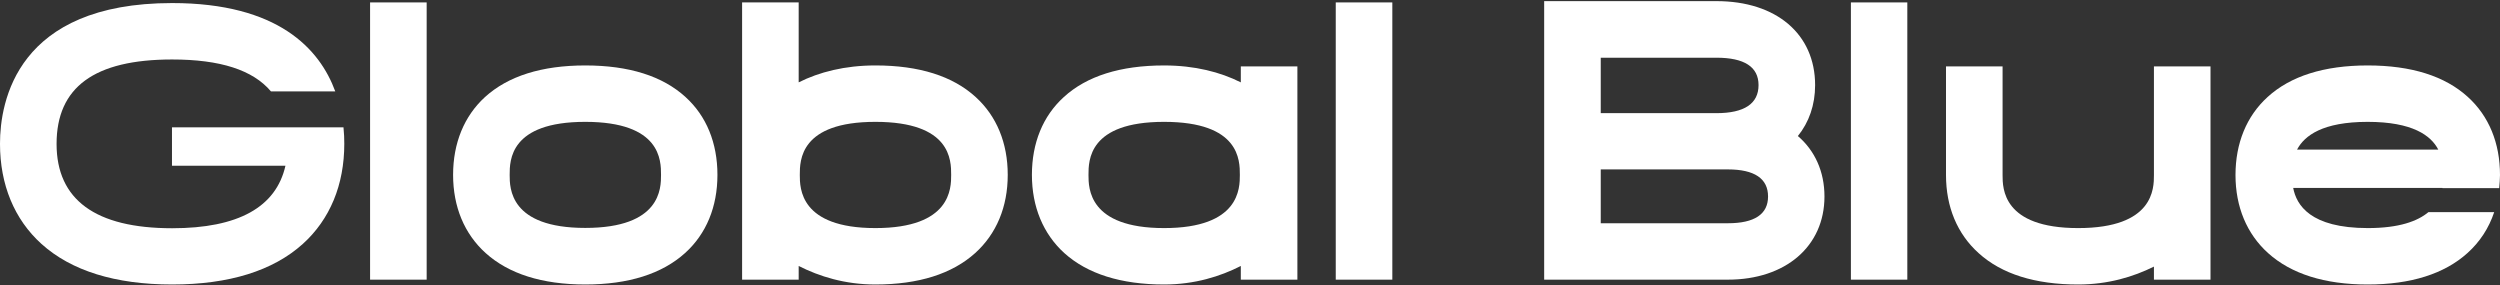
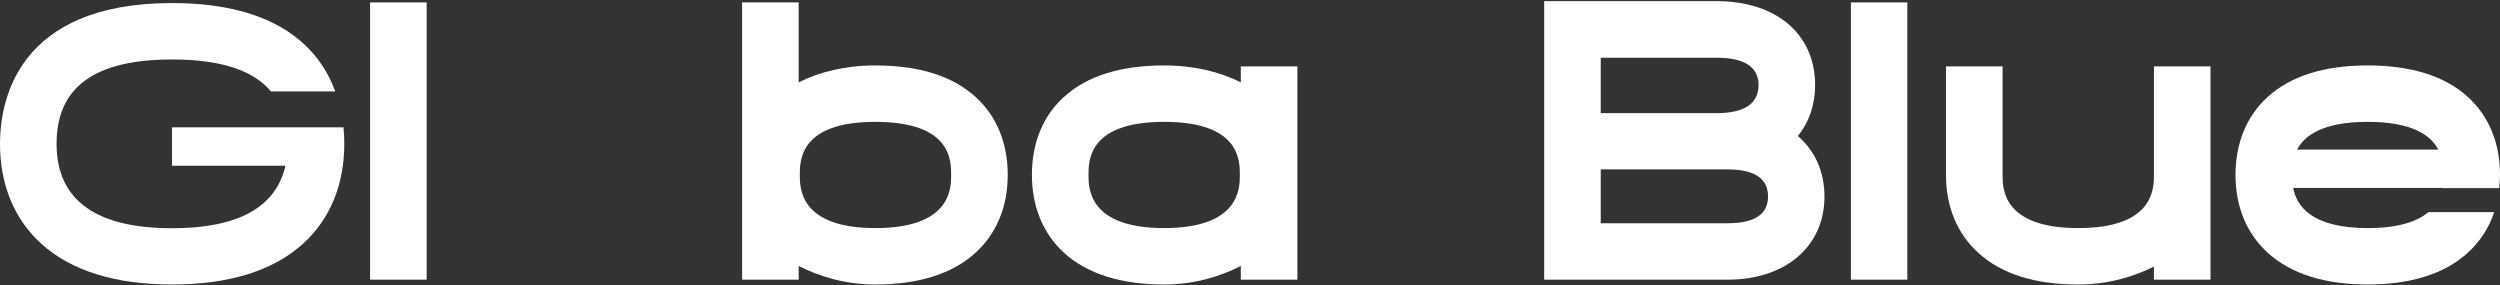
<svg xmlns="http://www.w3.org/2000/svg" version="1.2" viewBox="0 0 1551 177" width="1551" height="177">
  <rect x="0" y="0" width="1551" height="177" fill="#333333" stroke="none" />
  <style>.a{fill:#fff}</style>
  <path fill-rule="evenodd" class="a" d="m1550.5 116.7h-35.2q0 0 0-0.1h-92.6c2 10.5 10.5 24.9 46.3 24.9 19.5 0 30.9-4.3 37.6-9.9h40.8c-3.3 9.9-8.9 18.5-16.6 25.4-14.3 12.9-35.1 19.5-61.9 19.5-26.7 0-47.5-6.6-61.8-19.5-13.2-11.9-20.2-28.7-20.2-48.4 0-19.8 6.9-36.6 19.9-48.4 14.2-13 35.1-19.6 62.1-19.6 27.1 0 48 6.6 62.2 19.6 13 11.8 19.9 28.5 19.9 48.4q-0.1 4.1-0.5 8.1zm-37.8-23.9c-4.5-8.7-15.9-17.2-43.8-17.2-27.9 0-39.2 8.5-43.8 17.2z" />
  <path class="a" d="m1371.4 41.2v132.3h-35.1v-8.1c-12.7 6.3-28.4 11.1-47 11.1-26.7 0-47.5-6.5-61.8-19.5-13.2-11.9-20.2-28.6-20.2-48.4v-67.4h35.1v67.4c0 8.2 0 32.9 46.9 32.9 47 0 47-24.7 47-32.9v-67.4z" />
  <path class="a" d="m1183.3 1.5v172h-35v-172z" />
  <path fill-rule="evenodd" class="a" d="m1072 173.5h-114v-172.8h106.9c37.2 0 61.2 20.5 61.2 52.1 0 12.3-3.8 23.1-10.7 31.6 10.5 9 16.5 22 16.5 37.5 0 30.9-24.1 51.6-59.9 51.6zm-78.9-35h78.9c16.5 0 24.9-5.6 24.9-16.6 0-11.1-8.4-16.8-24.9-16.8h-78.9zm0-68.3h71.8c17.3 0 26.1-5.9 26.1-17.4 0-11.3-8.8-17-26.1-17h-71.8z" />
-   <path class="a" d="m863.8 1.5v172h-35.1v-172z" />
  <path fill-rule="evenodd" class="a" d="m804.9 41.2v132.3h-35.1v-8.5c-12.7 6.5-28.7 11.5-47.6 11.5-26.7 0-47.6-6.6-61.9-19.5-13.1-11.9-20.1-28.7-20.1-48.5 0-19.8 6.8-36.5 19.8-48.3 14.2-13 35.1-19.6 62.2-19.6 19 0 34.9 4.1 47.6 10.5v-9.9zm-35.7 67.3c0-9 0-32.9-47-32.9-46.9 0-46.9 24-46.9 32.9 0 8.2 0 33 46.9 33 47 0 47-24.8 47-33z" />
  <path fill-rule="evenodd" class="a" d="m625.2 108.5c0 19.8-7 36.6-20.2 48.5-14.3 12.9-35.1 19.5-61.9 19.5-18.9 0-34.8-5-47.6-11.5v8.5h-35.1v-172h35.1v49.6c12.7-6.4 28.7-10.5 47.6-10.5 27.1 0 48 6.6 62.2 19.6 13 11.8 19.9 28.5 19.9 48.3zm-35.1 0c0-9 0-32.9-47-32.9-46.9 0-46.9 24-46.9 32.9 0 8.2 0 33 46.9 33 47 0 47-24.8 47-33z" />
-   <path fill-rule="evenodd" class="a" d="m363.1 176.5c-26.7 0-47.5-6.6-61.8-19.5-13.2-11.9-20.2-28.7-20.2-48.5 0-19.8 6.9-36.5 19.8-48.3 14.3-13 35.2-19.6 62.2-19.6 27.1 0 48 6.6 62.2 19.6 13 11.8 19.8 28.5 19.8 48.3 0 19.8-6.9 36.6-20.1 48.5-14.3 12.9-35.1 19.5-61.9 19.5zm0-100.9c-46.9 0-46.9 24-46.9 32.9 0 8.2 0 32.9 46.9 32.9 47 0 47-24.7 47-32.9 0-8.9 0-32.9-47-32.9z" />
  <path class="a" d="m264.7 1.5v172h-35.1v-172z" />
  <path class="a" d="m213.6 89.2c0 25.5-8.9 46.9-25.7 62.1-18.5 16.7-45.8 25.2-81.1 25.2-35.3 0-62.6-8.5-81.1-25.2-16.8-15.2-25.7-36.7-25.7-62.1 0-26.2 10.4-87.3 106.8-87.3 65.7 0 91.5 28.4 101.2 54.8h-39.9c-11.2-13.3-31.5-19.8-61.3-19.8-48.3 0-71.7 17.2-71.7 52.4 0 34.6 24.1 52.3 71.7 52.3 41 0 64.5-13.1 70.3-38.8h-70.4v-23.8h106.4c0.4 3.7 0.5 7.2 0.5 10.2z" />
</svg>